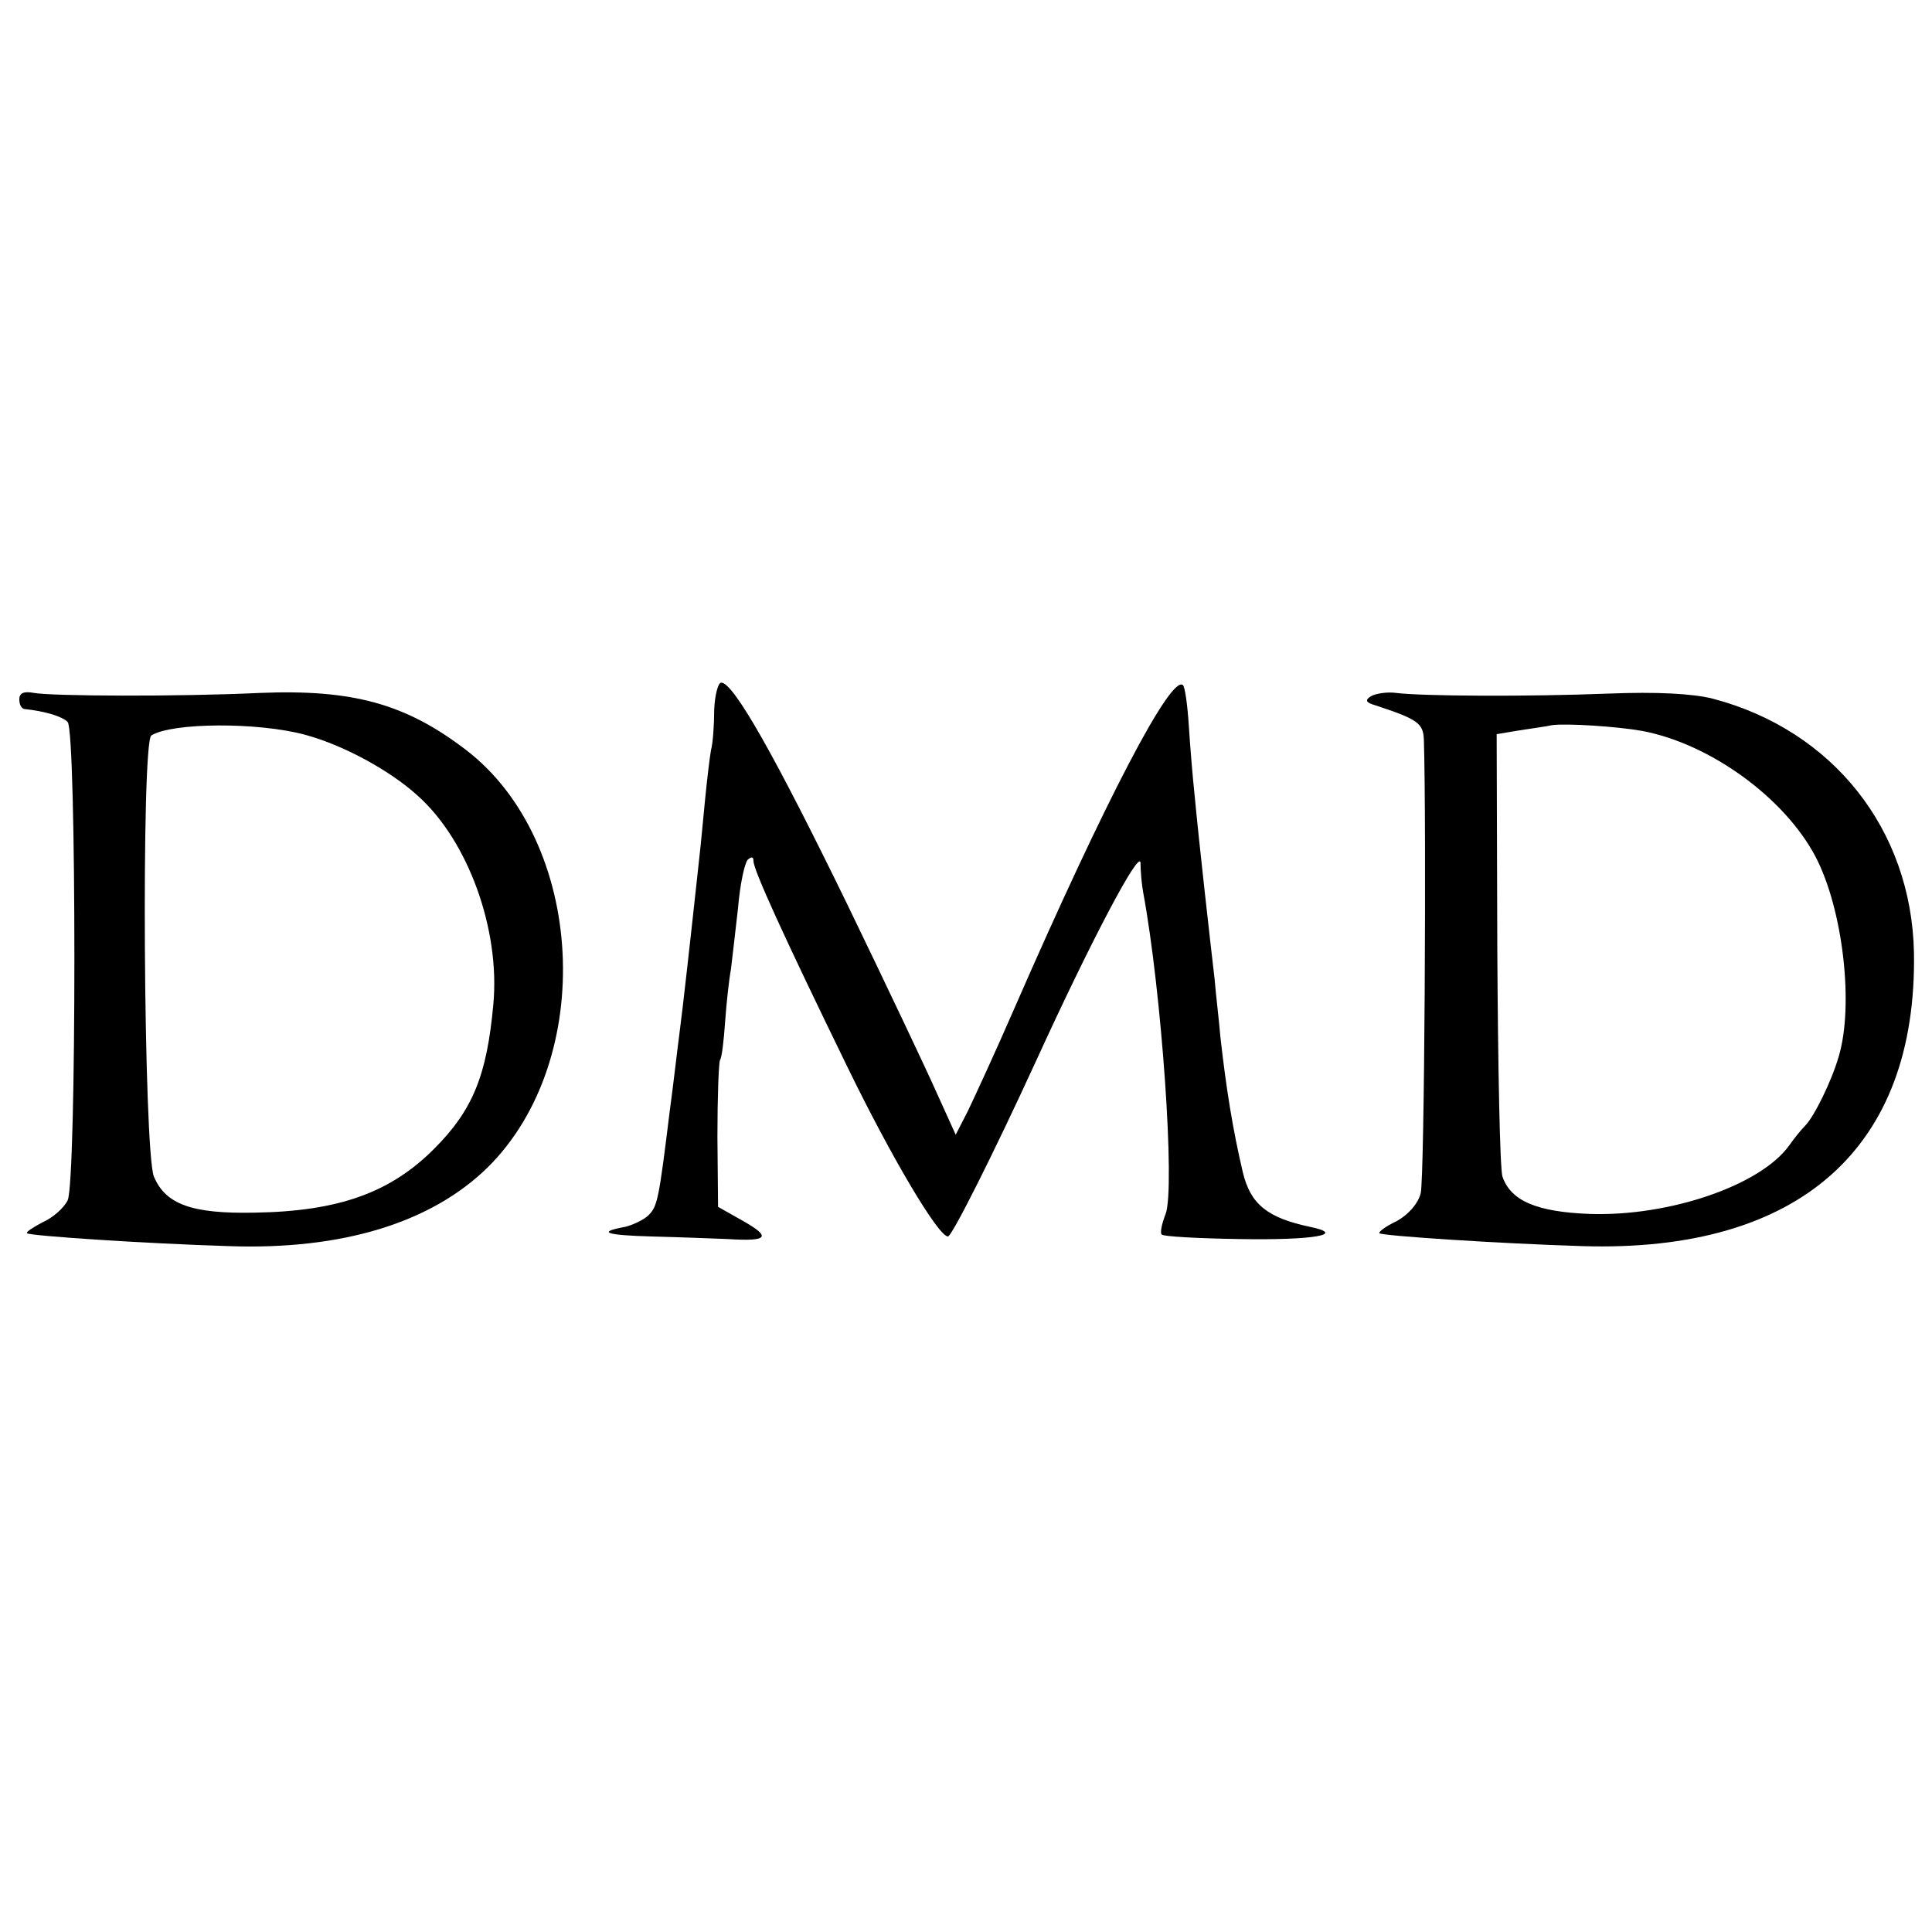
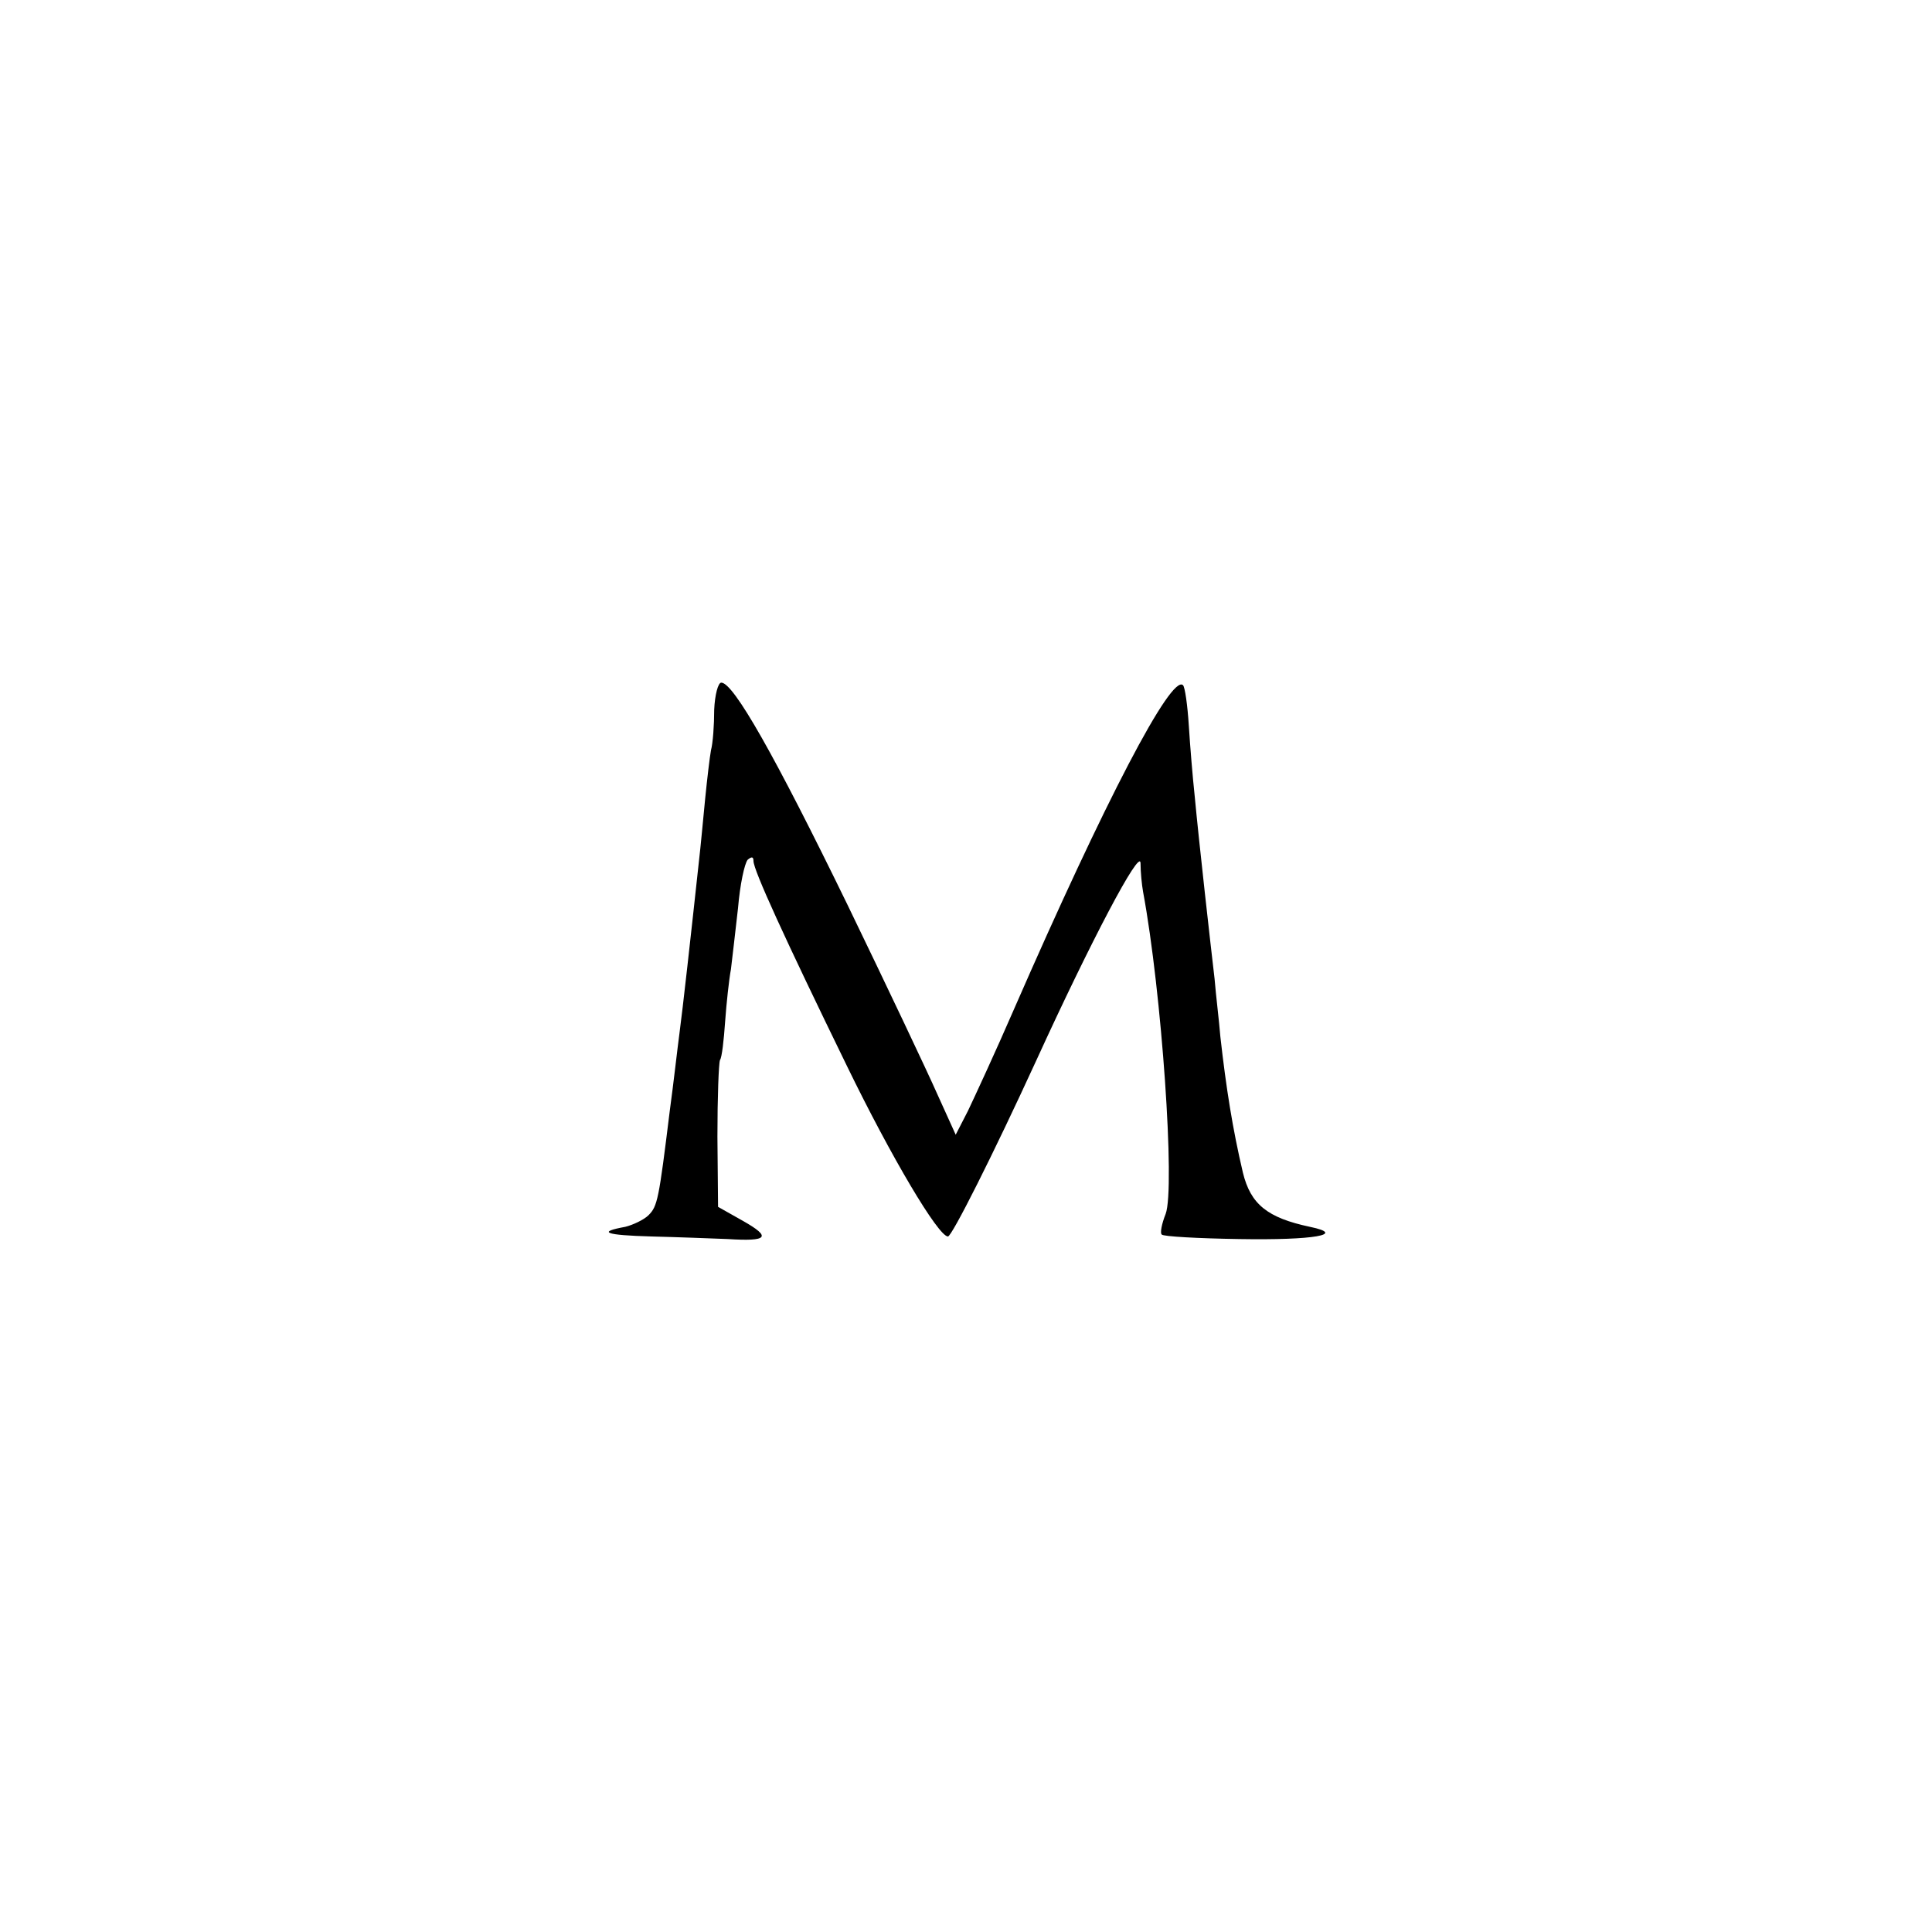
<svg xmlns="http://www.w3.org/2000/svg" version="1.0" width="300pt" height="300pt" viewBox="0 0 300 300" preserveAspectRatio="xMidYMid meet">
  <g transform="translate(0,300) scale(0.1,-0.1)" fill="#000000" stroke="none">
    <path d="M1109 1898 c0 -24 -2 -52 -5 -63 -2 -11 -6 -45 -9 -75 -3 -30 -7 -75 -10 -100 -12 -111 -25 -228 -30 -265 -3 -22 -9 -76 -15 -120 -17 -138 -19 -148 -33 -162 -7 -7 -24 -15 -36 -18 -44 -8 -32 -13 41 -15 40 -1 93 -3 118 -4 63 -4 68 3 24 28 l-39 22 -1 109 c0 61 2 114 4 119 3 4 6 31 8 60 2 28 6 65 9 81 2 17 7 59 11 95 3 36 10 69 15 75 6 5 9 5 9 -2 0 -14 48 -119 145 -318 69 -142 142 -265 157 -265 6 0 70 127 137 273 85 186 161 330 162 307 0 -14 2 -34 4 -45 29 -156 50 -460 35 -500 -6 -15 -9 -30 -6 -32 2 -3 56 -6 120 -7 116 -2 168 7 110 19 -66 14 -92 35 -104 84 -16 68 -26 131 -35 211 -2 25 -7 65 -9 90 -6 51 -24 210 -31 285 -3 28 -7 76 -9 108 -2 32 -6 60 -9 63 -18 18 -121 -179 -262 -502 -29 -67 -62 -138 -72 -159 l-19 -37 -29 64 c-15 34 -78 167 -139 293 -113 232 -177 345 -196 345 -5 0 -10 -19 -11 -42z" />
-     <path d="M30 1914 c0 -8 3 -14 8 -15 30 -3 58 -11 67 -20 14 -14 14 -715 0 -743 -6 -12 -23 -27 -39 -34 -15 -8 -26 -15 -24 -17 4 -4 183 -16 314 -20 175 -6 313 36 401 122 170 168 152 507 -34 649 -93 71 -175 94 -320 88 -128 -6 -322 -5 -350 0 -16 3 -23 0 -23 -10z m444 -55 c59 -16 131 -55 174 -94 79 -70 129 -209 118 -325 -10 -110 -32 -164 -92 -224 -68 -68 -148 -97 -279 -99 -97 -2 -138 13 -156 56 -16 39 -20 675 -4 685 32 20 165 21 239 1z" />
-     <path d="M2129 1919 c-10 -6 -8 -10 6 -14 67 -22 75 -28 76 -54 4 -129 1 -683 -5 -704 -4 -16 -19 -33 -37 -43 -17 -8 -29 -17 -27 -19 4 -4 185 -16 316 -20 336 -10 519 152 514 456 -4 191 -126 345 -312 394 -31 8 -88 11 -162 8 -128 -5 -290 -4 -330 1 -14 2 -32 -1 -39 -5z m421 -54 c106 -20 221 -104 269 -195 43 -82 60 -232 36 -311 -11 -38 -38 -93 -52 -107 -7 -7 -18 -21 -25 -31 -45 -62 -186 -110 -309 -106 -82 3 -123 20 -136 58 -4 12 -7 172 -8 354 l-1 333 36 6 c19 3 42 6 50 8 23 3 101 -2 140 -9z" />
  </g>
</svg>